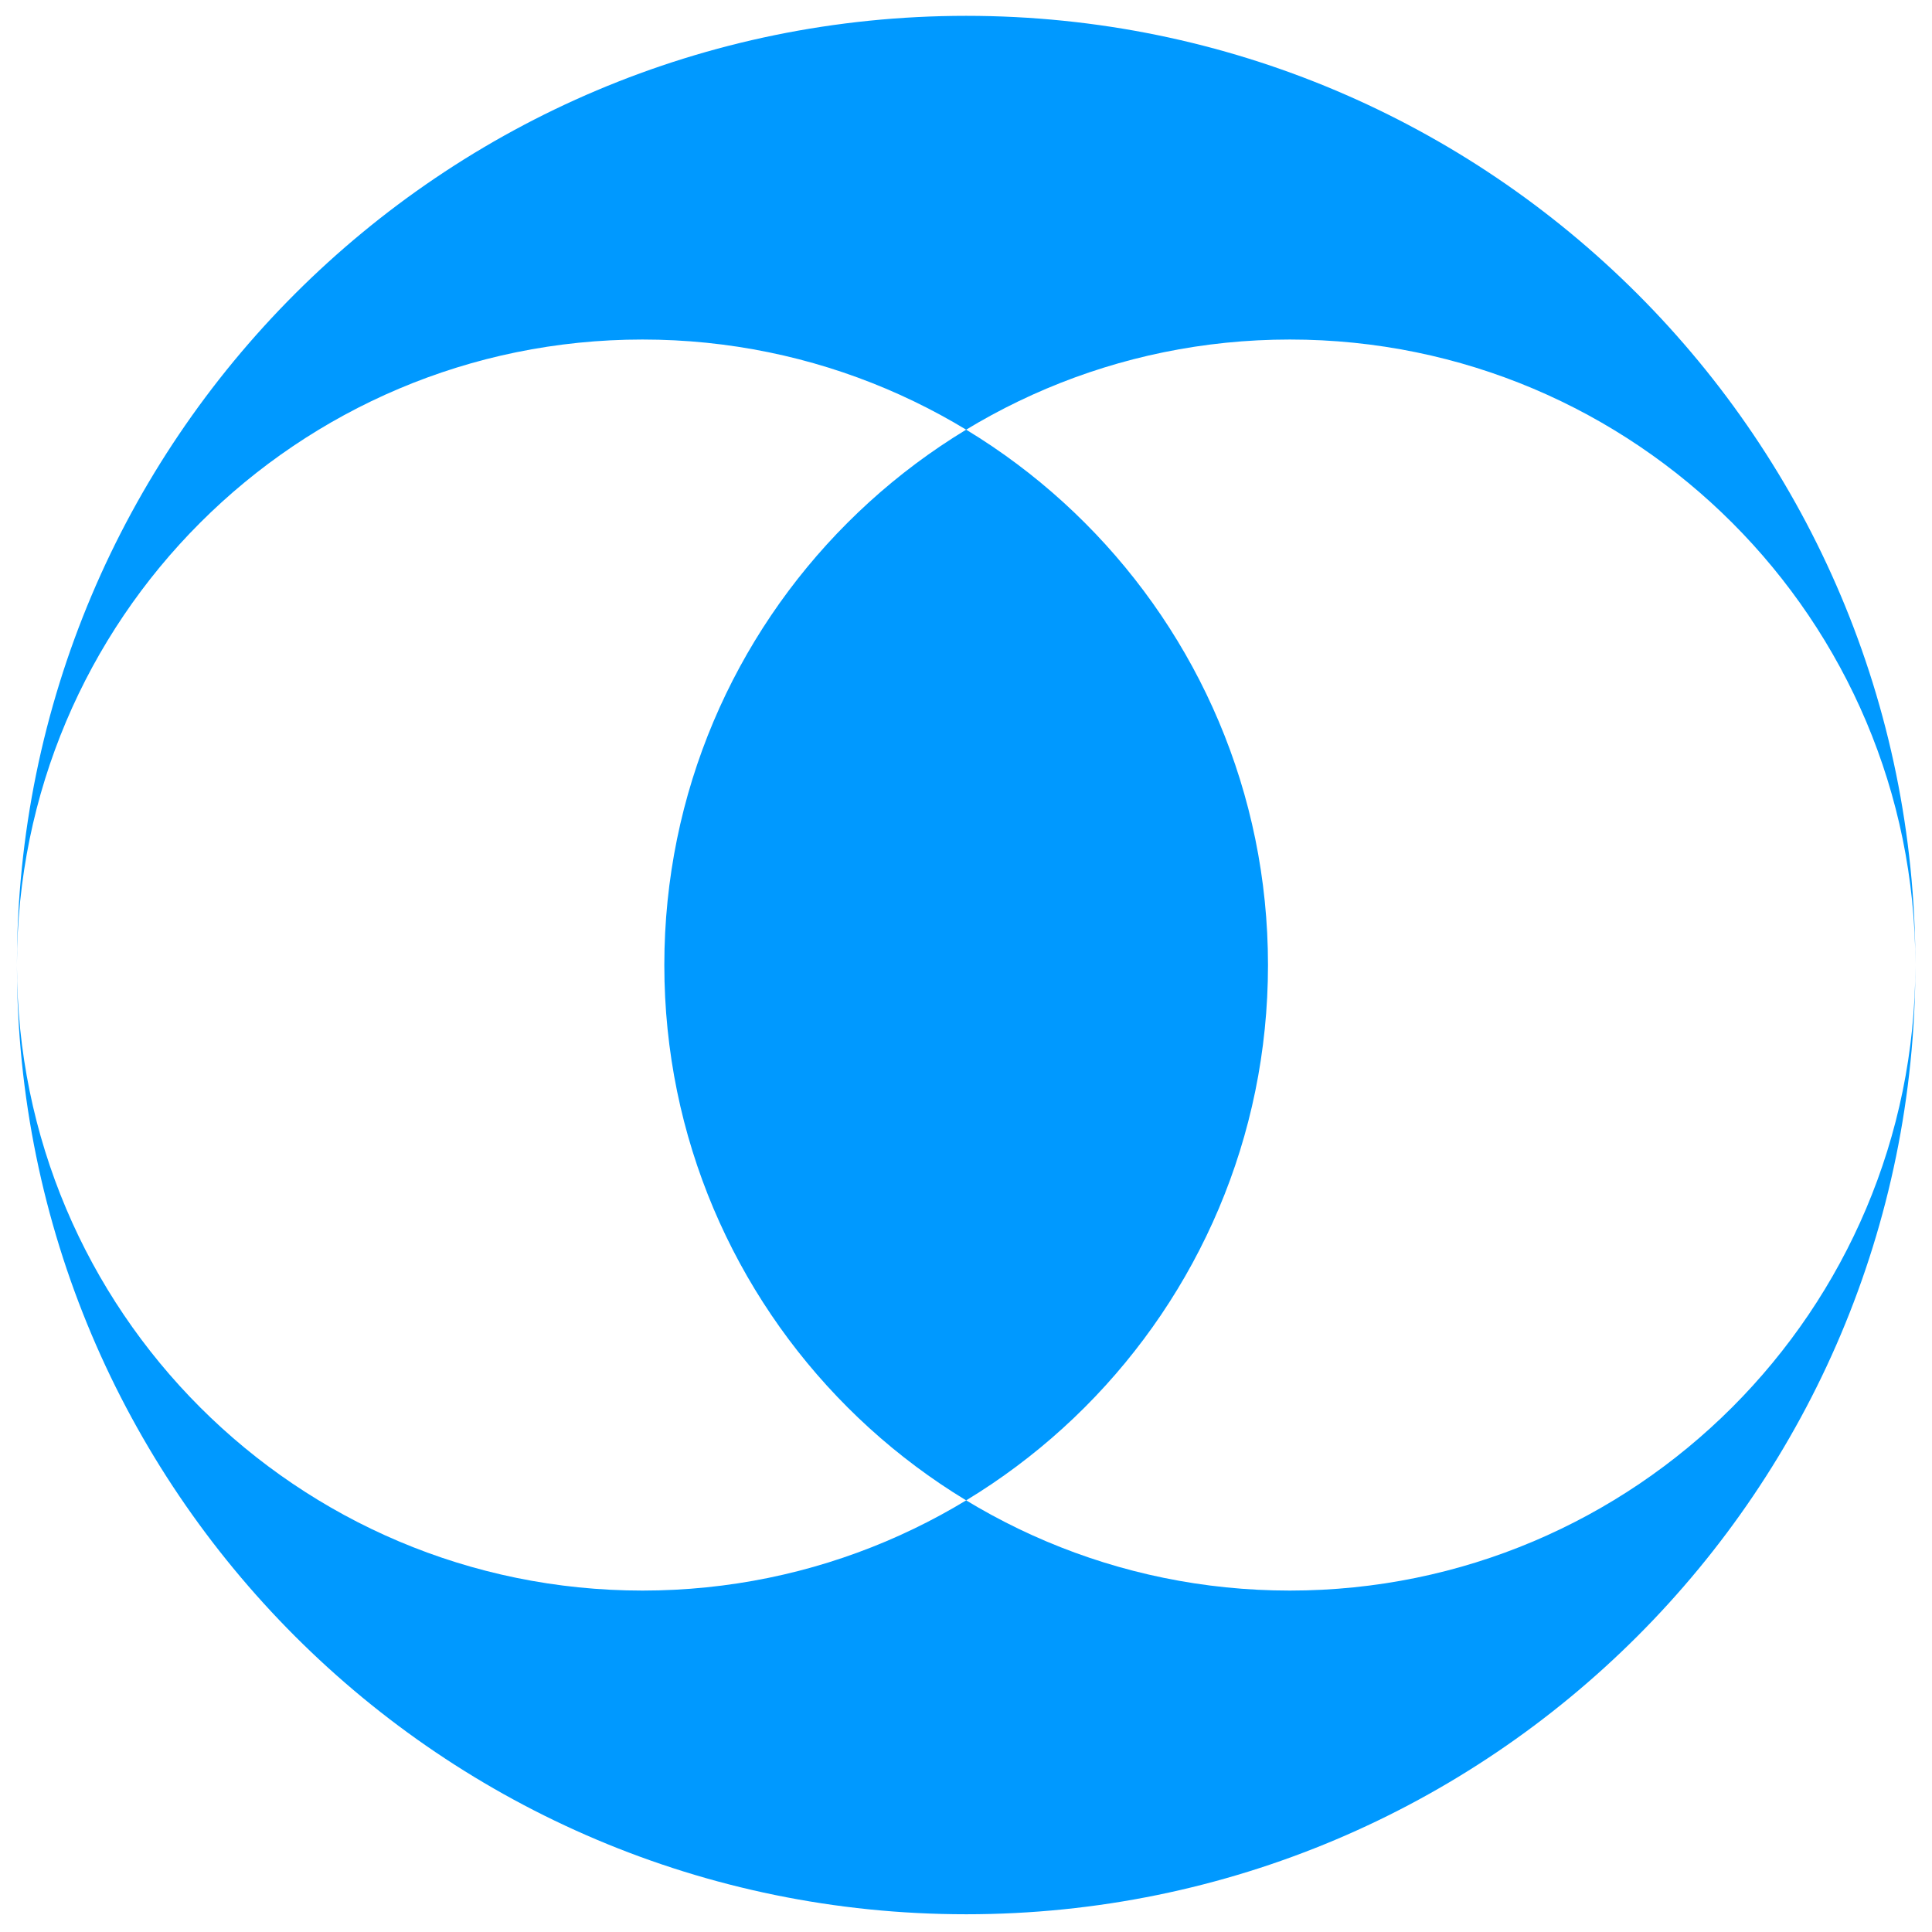
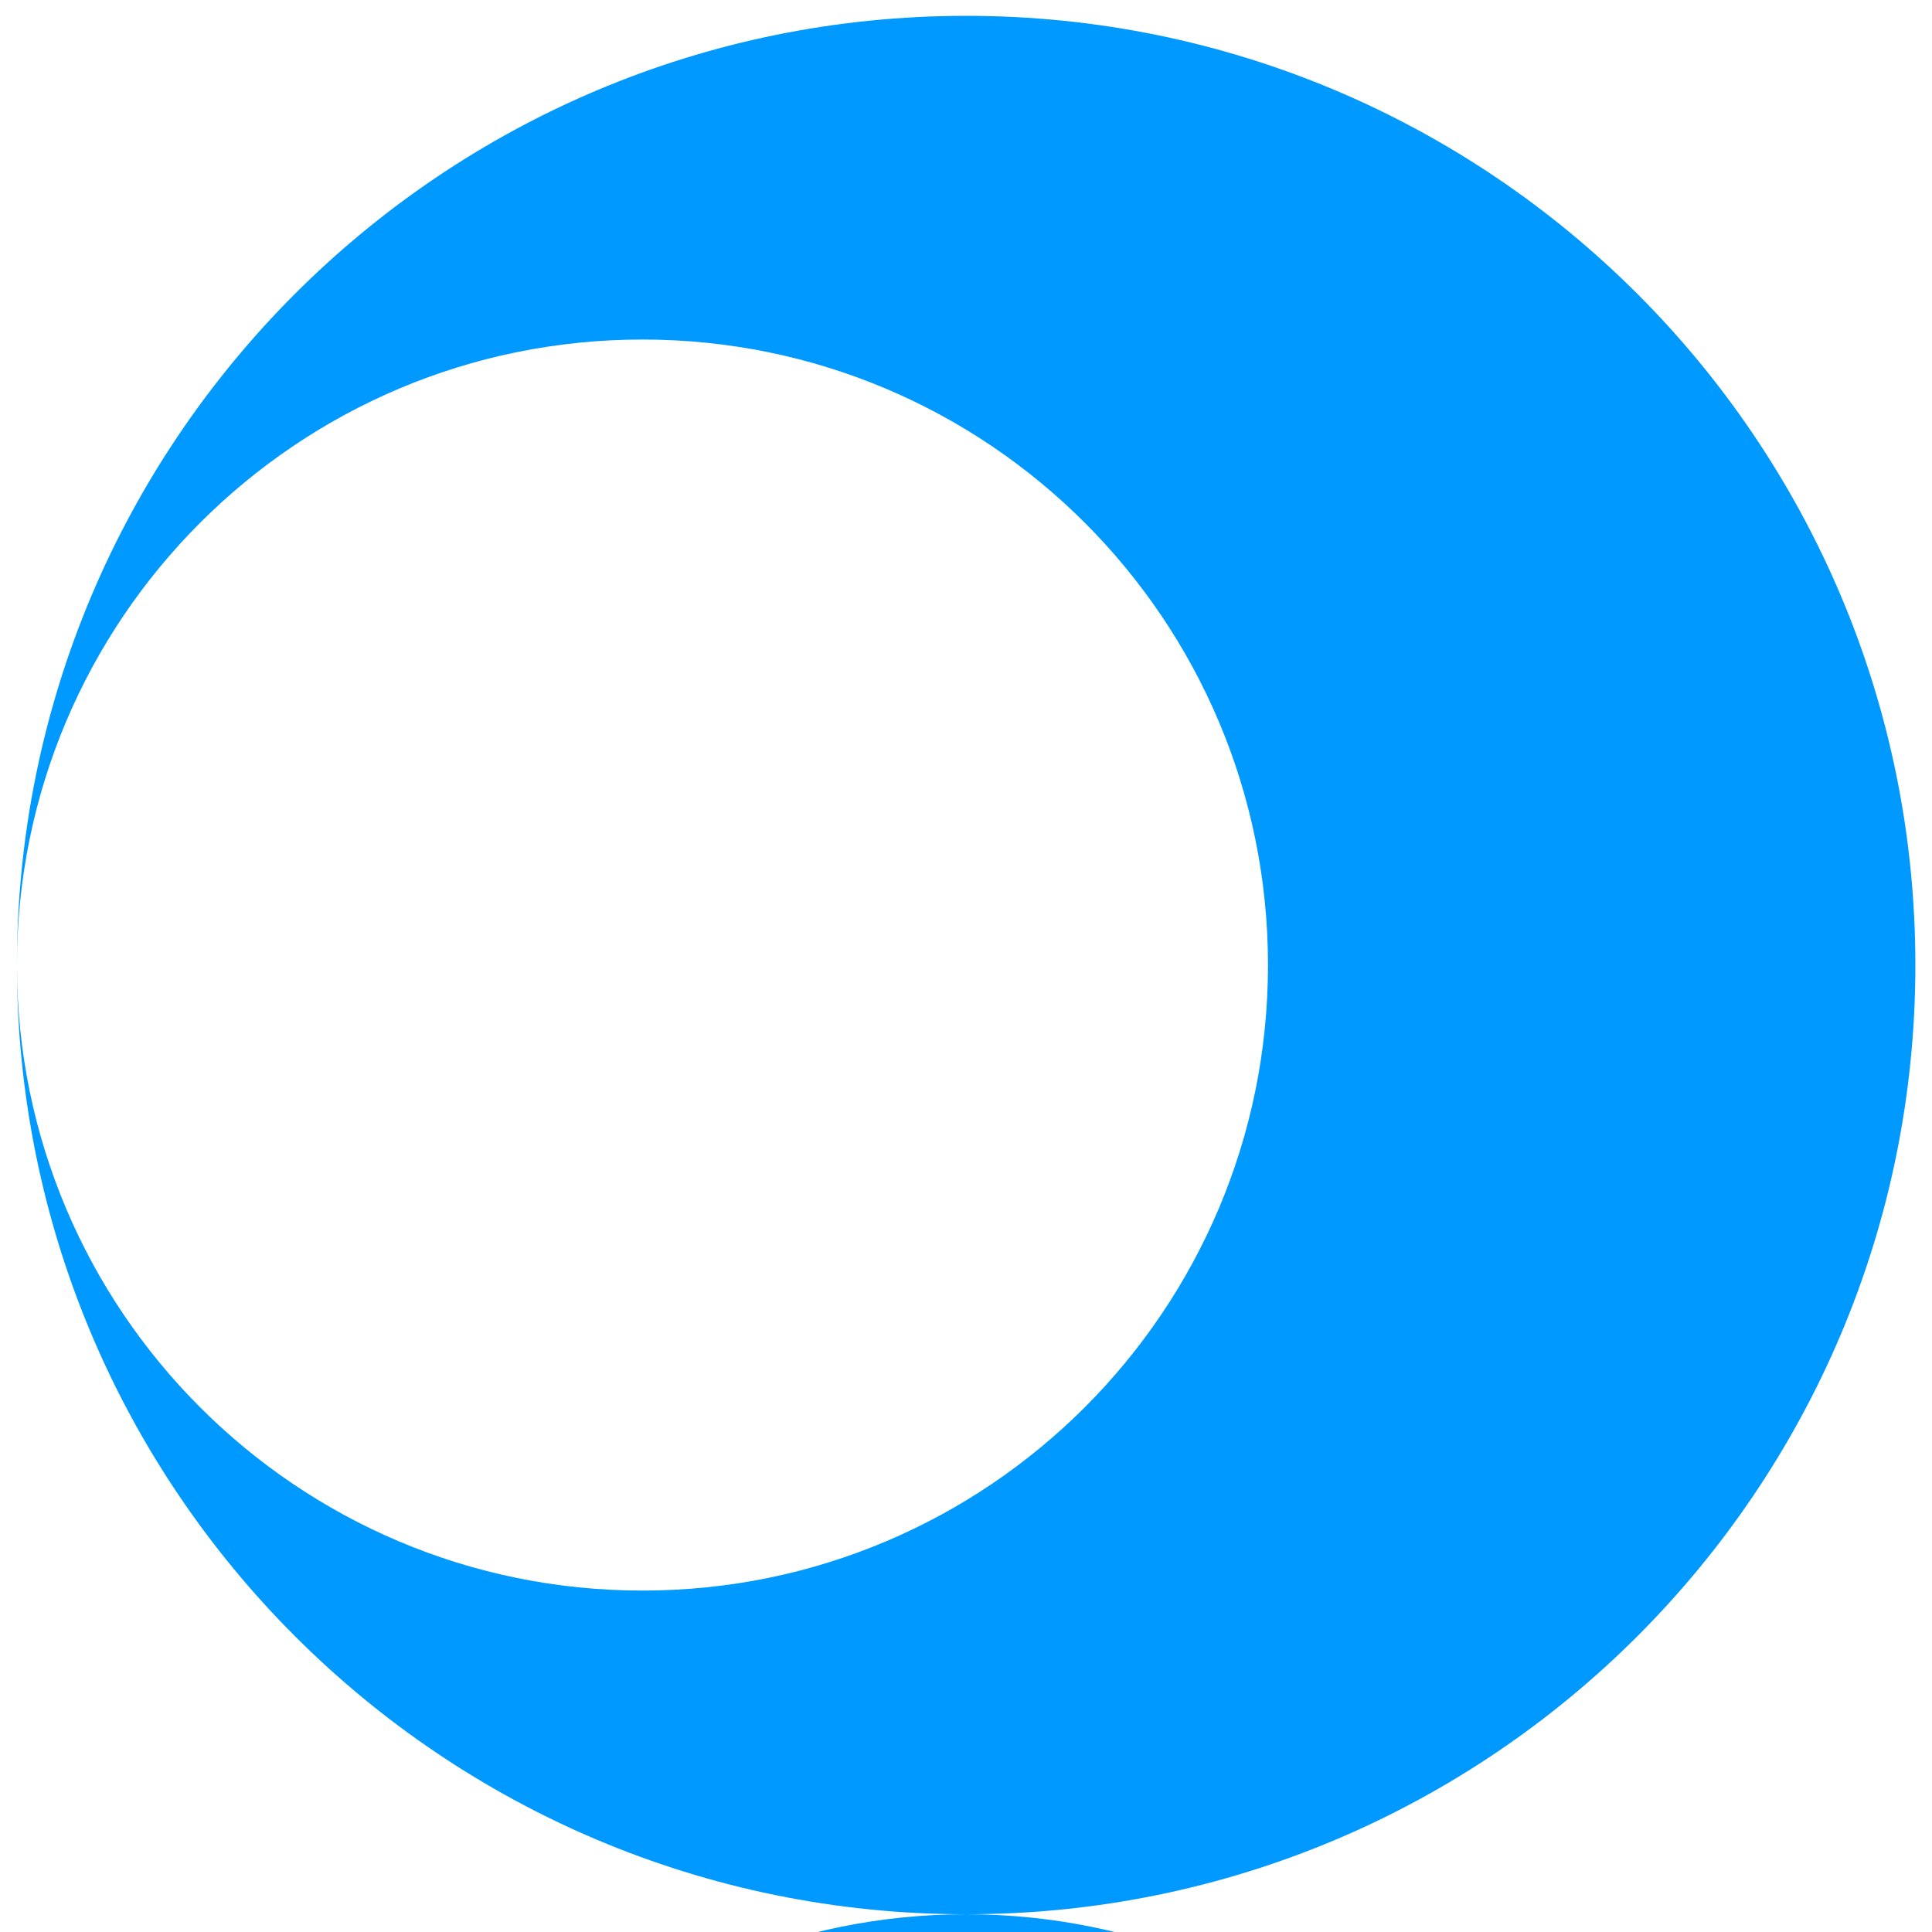
<svg xmlns="http://www.w3.org/2000/svg" id="Calque_1" viewBox="0 0 122 122">
  <defs>
    <style>.cls-1{fill:#09f;}</style>
  </defs>
  <g id="b">
    <g id="c">
-       <path class="cls-1" d="M61.01,120.88c33.11,0,59.94-26.84,59.94-59.94S94.12,1,61.01,1,1.07,27.84,1.07,60.94s26.84,59.94,59.94,59.94M81.45,21.44c21.82,0,39.5,17.69,39.5,39.5s-17.69,39.5-39.5,39.5-39.5-17.69-39.5-39.5,17.68-39.5,39.5-39.5M40.57,21.44c21.82,0,39.5,17.69,39.5,39.5s-17.69,39.5-39.5,39.5S1.07,82.76,1.07,60.94,18.76,21.44,40.57,21.44" />
+       <path class="cls-1" d="M61.01,120.88c33.11,0,59.94-26.84,59.94-59.94S94.12,1,61.01,1,1.07,27.84,1.07,60.94s26.84,59.94,59.94,59.94c21.82,0,39.5,17.69,39.5,39.5s-17.69,39.5-39.5,39.5-39.5-17.69-39.5-39.5,17.68-39.5,39.5-39.5M40.57,21.44c21.82,0,39.5,17.69,39.5,39.5s-17.69,39.5-39.5,39.5S1.07,82.76,1.07,60.94,18.76,21.44,40.57,21.44" />
    </g>
  </g>
</svg>